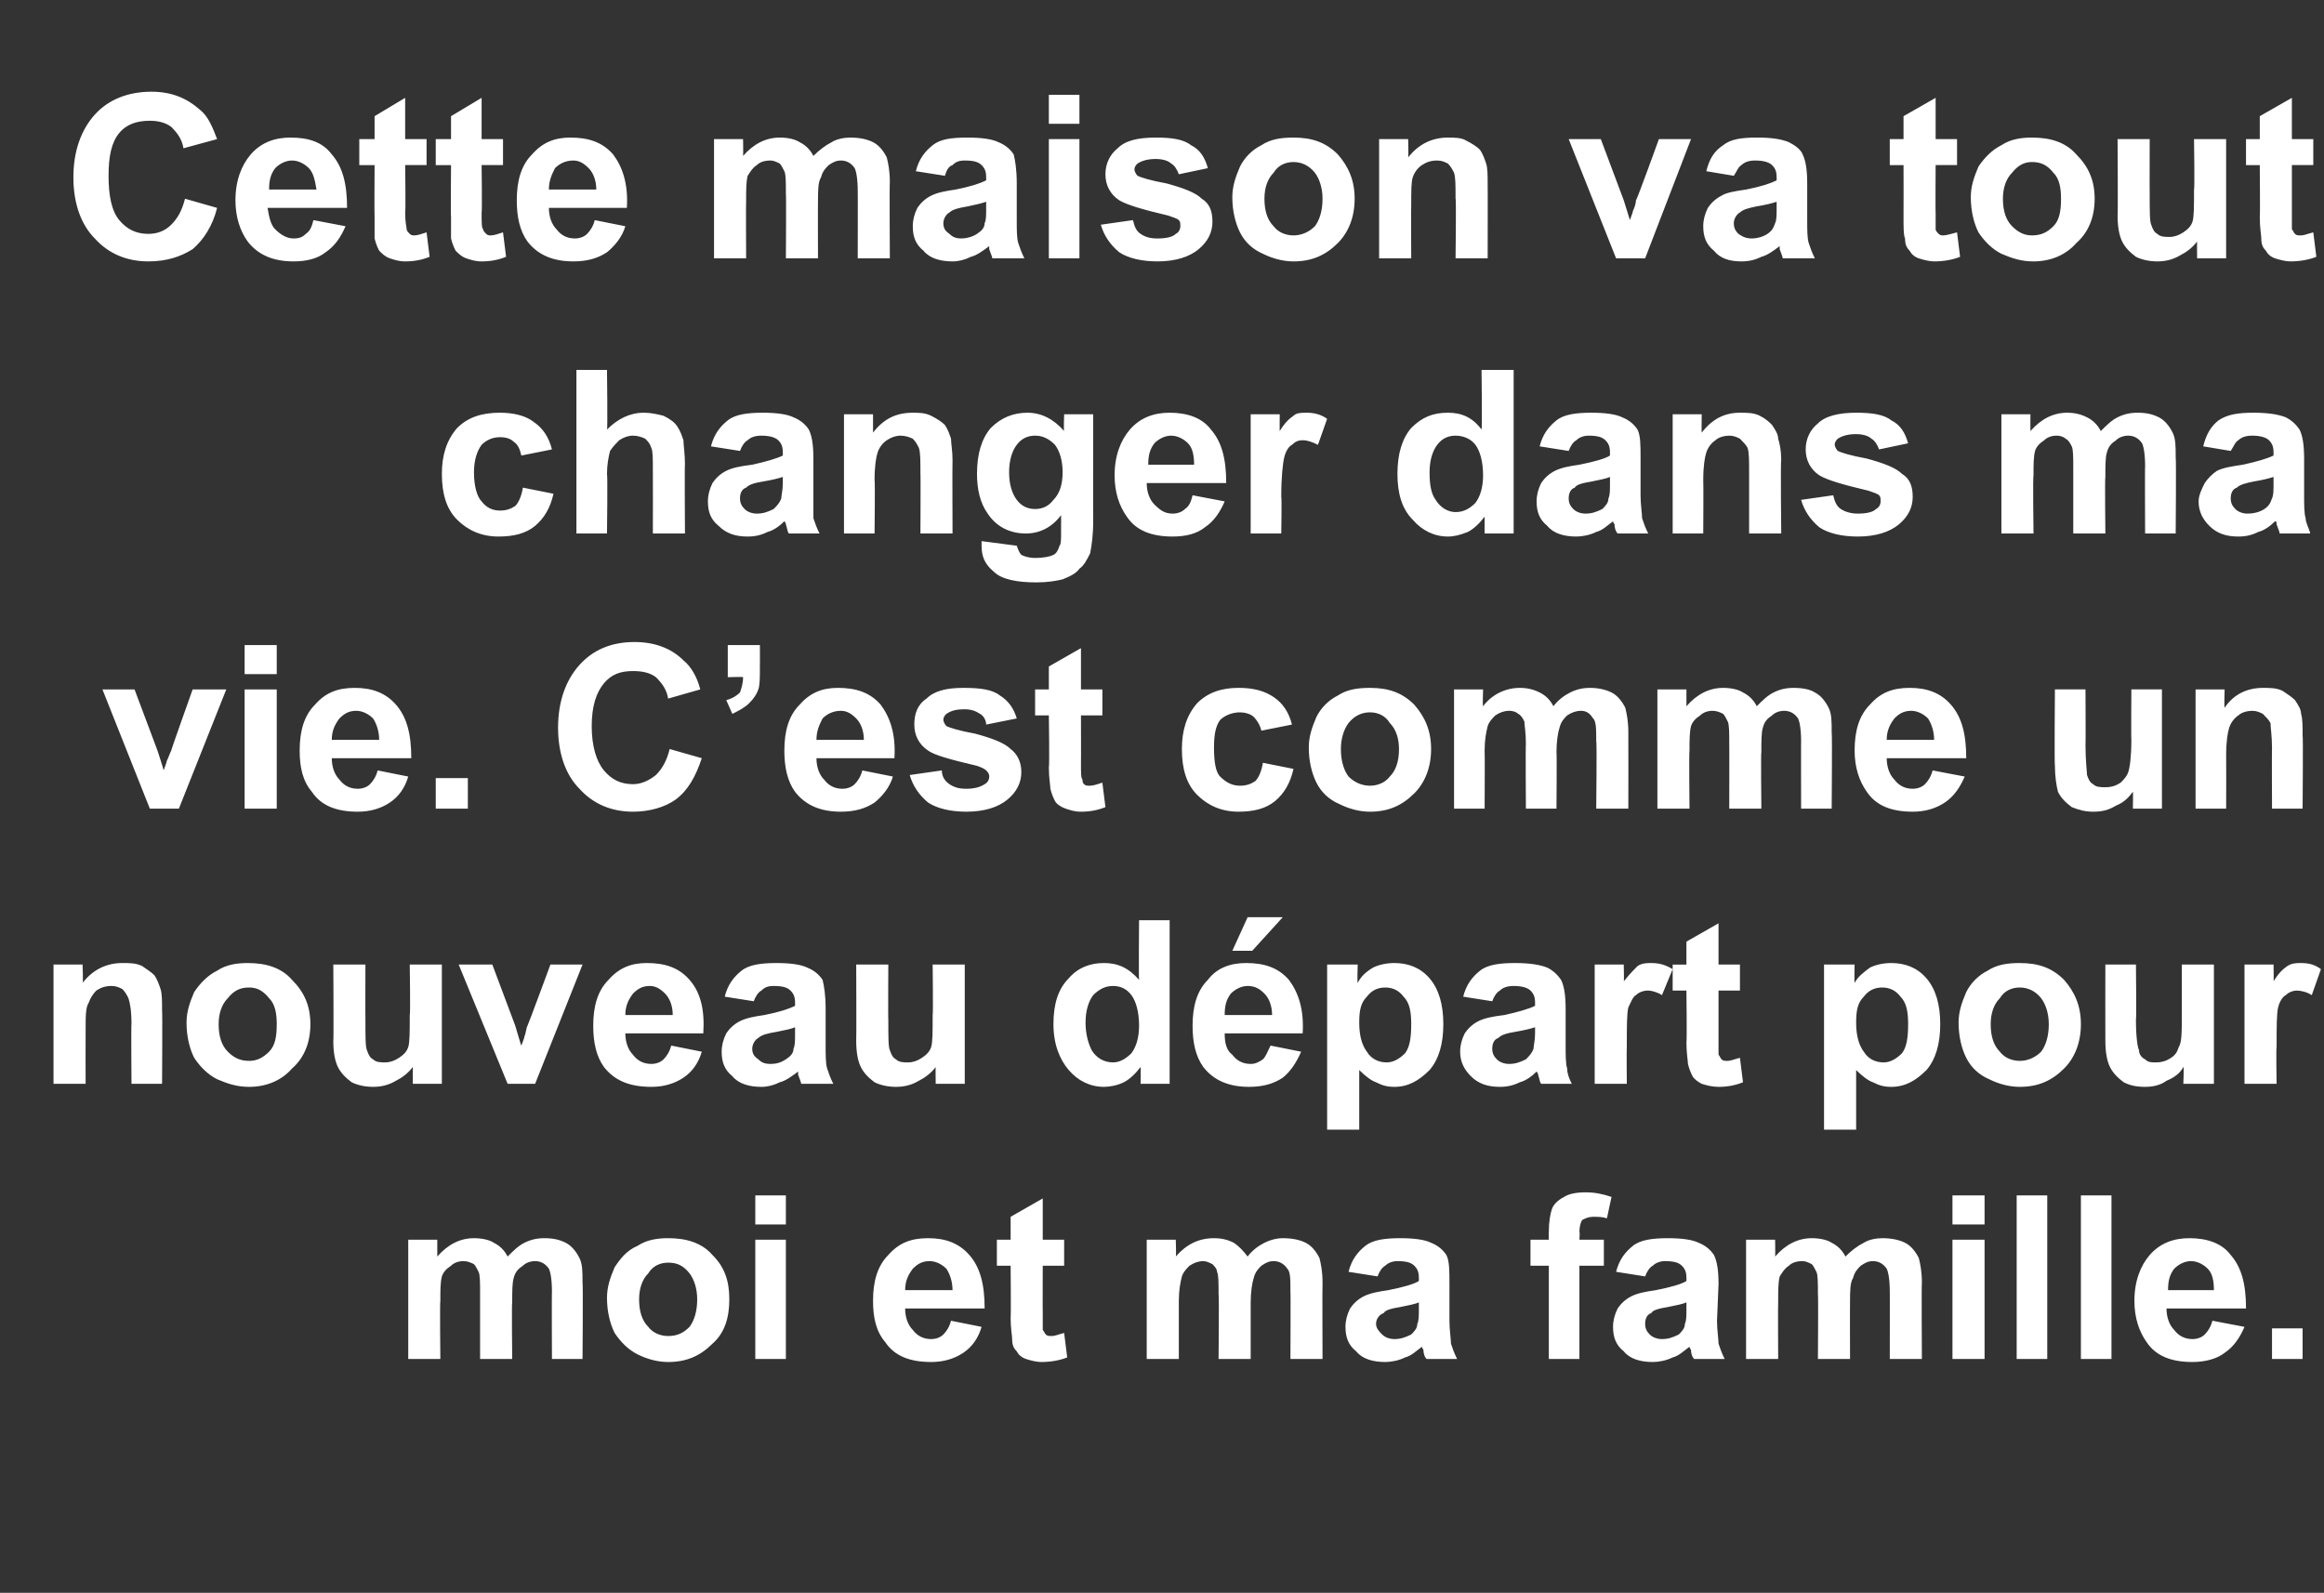
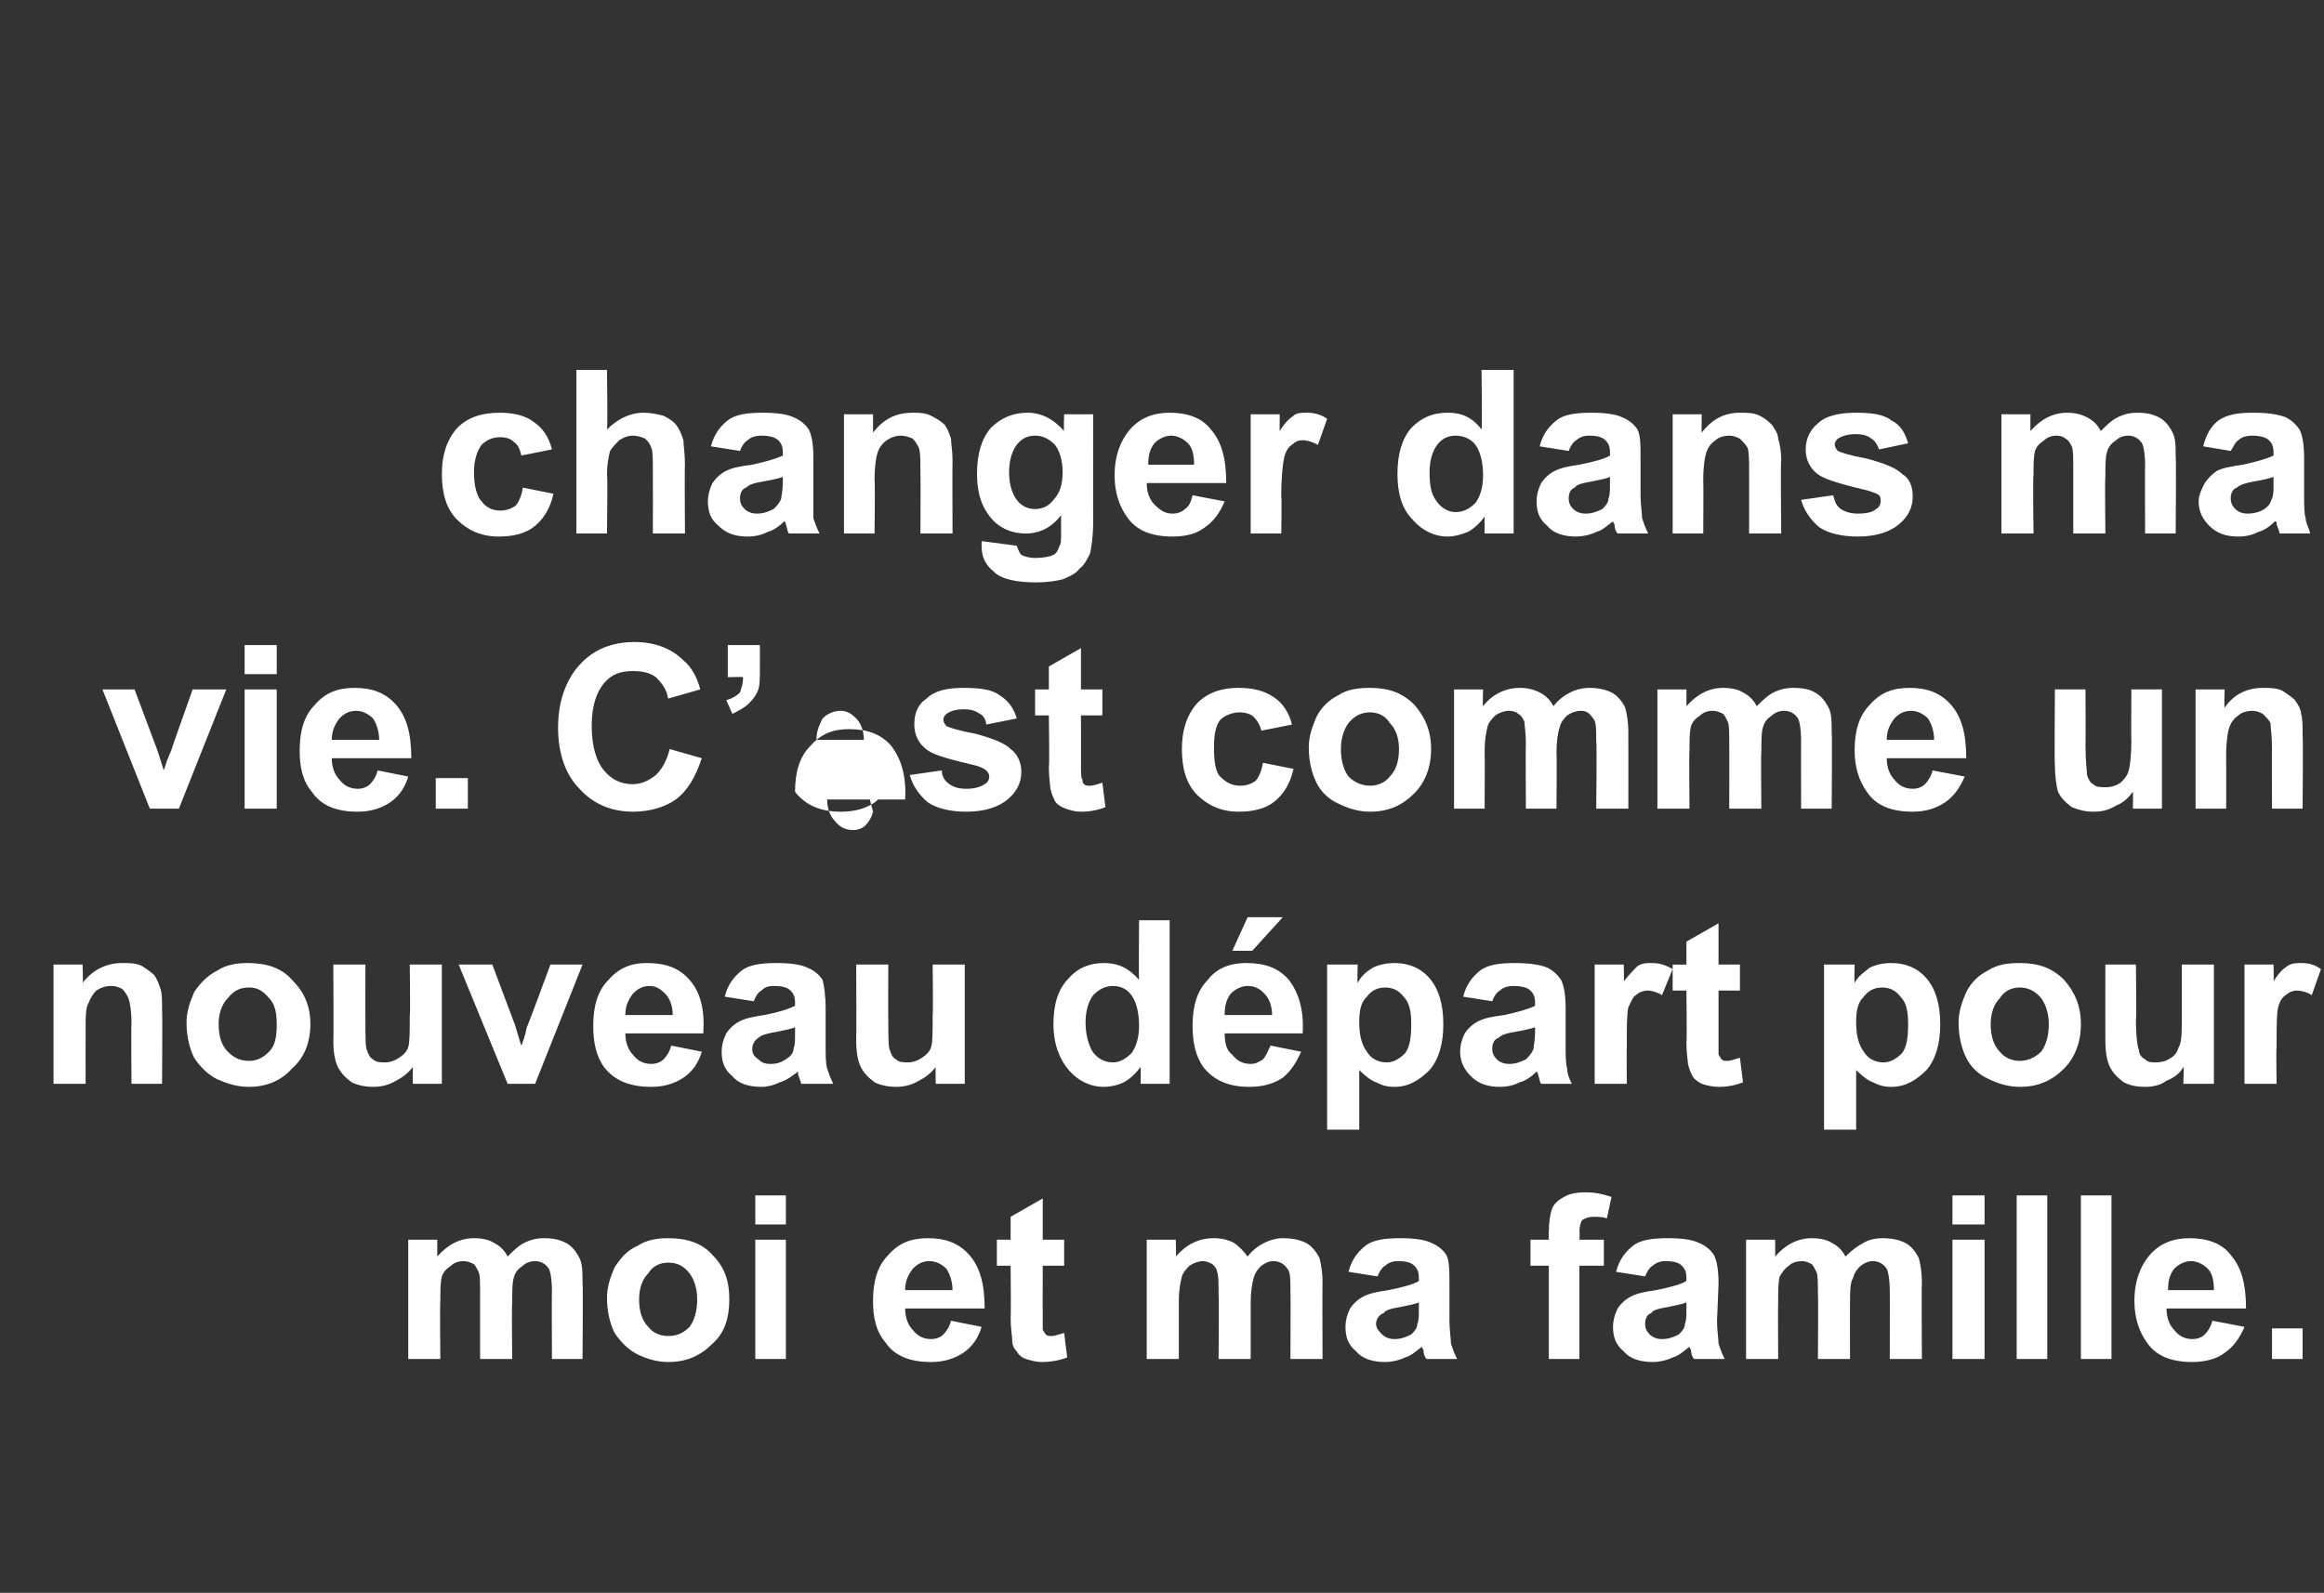
<svg xmlns="http://www.w3.org/2000/svg" version="1.1" width="152px" height="104.2px" viewBox="0 -6 152 104.2" style="top:-6px">
  <rect x="0" y="-6" width="152" height="104.2" fill="#333333" stroke="none" />
  <desc>Cette maison va tout changer dans ma vie. C’est comme un nouveau d part pour moi et ma famille.</desc>
  <defs />
  <g id="Polygon21276">
    <path d="m26.7 75.1l1.9 0c0 0 0 1.1 0 1.1c.7-.8 1.5-1.2 2.4-1.2c.5 0 1 .1 1.3.3c.4.2.7.5.9.9c.4-.4.7-.7 1.1-.9c.4-.2.8-.3 1.3-.3c.6 0 1 .1 1.4.3c.4.2.7.6.9 1c.2.4.2.9.2 1.6c.04.05 0 5 0 5l-2 0c0 0-.02-4.43 0-4.4c0-.8-.1-1.3-.2-1.5c-.2-.3-.5-.5-.9-.5c-.3 0-.6.1-.8.3c-.3.2-.5.4-.6.8c-.1.3-.1.9-.1 1.6c-.04-.01 0 3.7 0 3.7l-2.1 0c0 0 0-4.24 0-4.2c0-.8 0-1.3-.1-1.5c-.1-.2-.2-.4-.3-.5c-.2-.1-.4-.2-.7-.2c-.3 0-.6.1-.8.3c-.3.2-.5.4-.6.7c-.1.4-.1.9-.1 1.6c-.04.04 0 3.8 0 3.8l-2.1 0l0-7.8zm13 3.8c0-.7.2-1.3.5-2c.4-.6.8-1.1 1.5-1.4c.6-.4 1.3-.5 2-.5c1.2 0 2.2.3 2.9 1.1c.8.8 1.1 1.7 1.1 2.9c0 1.2-.3 2.2-1.1 2.9c-.8.8-1.7 1.2-2.9 1.2c-.7 0-1.4-.2-2-.5c-.6-.3-1.1-.8-1.5-1.4c-.3-.6-.5-1.4-.5-2.3zm2.1.1c0 .8.2 1.4.6 1.8c.3.4.8.6 1.3.6c.6 0 1-.2 1.4-.6c.3-.4.5-1 .5-1.8c0-.7-.2-1.3-.5-1.7c-.4-.5-.8-.7-1.4-.7c-.5 0-1 .2-1.3.7c-.4.4-.6 1-.6 1.7zm7.6-4.9l0-1.9l2 0l0 1.9l-2 0zm0 8.8l0-7.8l2 0l0 7.8l-2 0zm12.8-2.5c0 0 2 .4 2 .4c-.2.7-.6 1.3-1.2 1.7c-.6.4-1.3.6-2.1.6c-1.4 0-2.4-.4-3-1.3c-.6-.7-.8-1.6-.8-2.7c0-1.3.3-2.3 1-3c.7-.8 1.5-1.1 2.6-1.1c1.1 0 2 .3 2.7 1.1c.7.8 1 1.9 1 3.5c0 0-5.2 0-5.2 0c0 .6.2 1.1.5 1.4c.3.4.7.6 1.2.6c.3 0 .6-.1.8-.3c.2-.2.4-.5.5-.9zm.1-2c0-.6-.2-1.1-.4-1.4c-.3-.3-.7-.5-1.1-.5c-.5 0-.8.2-1.1.5c-.3.4-.5.8-.5 1.4c0 0 3.1 0 3.1 0zm7.3-3.3l0 1.7l-1.4 0c0 0-.01 3.12 0 3.1c0 .7 0 1 0 1.1c.1.1.1.2.2.3c.1.1.2.1.4.1c.2 0 .4-.1.8-.2c0 0 .2 1.6.2 1.6c-.5.2-1.1.3-1.7.3c-.3 0-.7-.1-1-.2c-.3-.1-.5-.3-.6-.5c-.2-.2-.3-.4-.3-.8c0-.2-.1-.7-.1-1.4c.03-.03 0-3.4 0-3.4l-.9 0l0-1.7l.9 0l0-1.5l2.1-1.2l0 2.7l1.4 0zm5.4 0l1.9 0c0 0 .04 1.1 0 1.1c.7-.8 1.5-1.2 2.5-1.2c.5 0 .9.1 1.3.3c.3.2.6.5.9.9c.3-.4.7-.7 1.1-.9c.4-.2.8-.3 1.2-.3c.6 0 1.1.1 1.5.3c.4.2.7.6.9 1c.1.4.2.9.2 1.6c-.02.05 0 5 0 5l-2.1 0c0 0 .02-4.43 0-4.4c0-.8 0-1.3-.2-1.5c-.2-.3-.5-.5-.9-.5c-.3 0-.5.1-.8.3c-.2.2-.4.4-.5.8c-.1.3-.2.9-.2 1.6c0-.01 0 3.7 0 3.7l-2.1 0c0 0 .04-4.24 0-4.2c0-.8 0-1.3-.1-1.5c0-.2-.2-.4-.3-.5c-.2-.1-.4-.2-.6-.2c-.3 0-.6.1-.9.3c-.2.2-.4.4-.5.7c-.1.4-.2.9-.2 1.6c0 .04 0 3.8 0 3.8l-2.1 0l0-7.8zm15.1 2.4c0 0-1.9-.3-1.9-.3c.2-.8.6-1.3 1.1-1.7c.5-.4 1.3-.5 2.3-.5c.9 0 1.6.1 2 .3c.5.2.8.5 1 .8c.2.4.2 1 .2 1.9c0 0 0 2.4 0 2.4c0 .6.1 1.2.1 1.5c.1.3.2.6.4 1c0 0-2 0-2 0c-.1-.1-.2-.3-.2-.6c-.1-.1-.1-.2-.1-.2c-.4.3-.7.6-1.1.7c-.4.2-.9.3-1.3.3c-.8 0-1.5-.2-1.9-.7c-.5-.4-.7-.9-.7-1.6c0-.4.1-.8.3-1.2c.2-.3.5-.6.9-.8c.4-.2.9-.3 1.6-.4c1-.2 1.7-.4 2-.6c0 0 0-.2 0-.2c0-.4-.1-.6-.3-.8c-.2-.2-.5-.3-1.1-.3c-.3 0-.6.1-.8.3c-.2.1-.4.4-.5.7zm2.7 1.7c-.2.1-.7.2-1.2.3c-.6.1-1 .2-1.1.4c-.3.1-.5.4-.5.7c0 .3.2.5.4.7c.2.2.5.3.8.3c.4 0 .7-.1 1.1-.3c.2-.2.4-.4.4-.7c.1-.2.1-.5.1-1c0 0 0-.4 0-.4zm7.3-4.1l1.2 0c0 0-.02-.54 0-.5c0-.7.1-1.2.2-1.5c.1-.3.4-.6.8-.8c.3-.2.8-.3 1.4-.3c.6 0 1.1.1 1.7.3c0 0-.3 1.4-.3 1.4c-.3-.1-.6-.1-.9-.1c-.3 0-.5.1-.7.2c-.1.1-.2.4-.2.8c.04-.01 0 .5 0 .5l1.6 0l0 1.7l-1.6 0l0 6.1l-2 0l0-6.1l-1.2 0l0-1.7zm7.5 2.4c0 0-1.9-.3-1.9-.3c.2-.8.6-1.3 1.1-1.7c.5-.4 1.3-.5 2.3-.5c.9 0 1.6.1 2 .3c.5.2.8.5 1 .8c.2.4.3 1 .3 1.9c0 0-.1 2.4-.1 2.4c0 .6.1 1.2.1 1.5c.1.3.2.6.4 1c0 0-2 0-2 0c-.1-.1-.2-.3-.2-.6c-.1-.1-.1-.2-.1-.2c-.4.3-.7.6-1.1.7c-.4.2-.9.3-1.3.3c-.8 0-1.5-.2-1.9-.7c-.5-.4-.7-.9-.7-1.6c0-.4.1-.8.3-1.2c.2-.3.5-.6.9-.8c.4-.2.9-.3 1.6-.4c1-.2 1.7-.4 2-.6c0 0 0-.2 0-.2c0-.4-.1-.6-.3-.8c-.2-.2-.5-.3-1.1-.3c-.3 0-.6.1-.8.3c-.2.1-.4.4-.5.7zm2.7 1.7c-.2.1-.7.2-1.2.3c-.6.1-1 .2-1.1.4c-.3.1-.4.4-.4.7c0 .3.1.5.3.7c.2.2.5.3.8.3c.4 0 .7-.1 1.1-.3c.2-.2.4-.4.4-.7c.1-.2.1-.5.1-1c0 0 0-.4 0-.4zm3.9-4.1l1.9 0c0 0 .02 1.1 0 1.1c.7-.8 1.5-1.2 2.4-1.2c.5 0 1 .1 1.3.3c.4.2.7.5.9.9c.4-.4.8-.7 1.2-.9c.3-.2.8-.3 1.2-.3c.6 0 1.1.1 1.5.3c.4.2.7.6.9 1c.1.4.2.9.2 1.6c-.03.05 0 5 0 5l-2.1 0c0 0 .01-4.43 0-4.4c0-.8-.1-1.3-.2-1.5c-.2-.3-.5-.5-.9-.5c-.3 0-.5.1-.8.3c-.2.2-.4.4-.5.8c-.2.3-.2.9-.2 1.6c-.01-.01 0 3.7 0 3.7l-2.1 0c0 0 .03-4.24 0-4.2c0-.8 0-1.3-.1-1.5c-.1-.2-.2-.4-.3-.5c-.2-.1-.4-.2-.6-.2c-.4 0-.7.1-.9.3c-.3.2-.4.4-.6.7c-.1.4-.1.9-.1 1.6c-.02.04 0 3.8 0 3.8l-2.1 0l0-7.8zm13.5-1l0-1.9l2.1 0l0 1.9l-2.1 0zm0 8.8l0-7.8l2.1 0l0 7.8l-2.1 0zm4.2 0l0-10.7l2 0l0 10.7l-2 0zm4.2 0l0-10.7l2 0l0 10.7l-2 0zm8.6-2.5c0 0 2.1.4 2.1.4c-.3.7-.7 1.3-1.3 1.7c-.5.4-1.3.6-2.1.6c-1.4 0-2.4-.4-3-1.3c-.5-.7-.8-1.6-.8-2.7c0-1.3.4-2.3 1-3c.7-.8 1.6-1.1 2.6-1.1c1.1 0 2.1.3 2.7 1.1c.7.8 1 1.9 1 3.5c0 0-5.2 0-5.2 0c0 .6.2 1.1.5 1.4c.3.4.7.6 1.2.6c.3 0 .6-.1.8-.3c.2-.2.4-.5.5-.9zm.1-2c0-.6-.1-1.1-.4-1.4c-.3-.3-.7-.5-1.1-.5c-.4 0-.8.2-1.1.5c-.3.4-.4.8-.4 1.4c0 0 3 0 3 0zm3.8 4.5l0-2l2 0l0 2l-2 0z" stroke="none" fill="#fff" />
  </g>
  <g id="Polygon21275">
    <path d="m10.6 64.9l-2 0c0 0-.03-3.95 0-3.9c0-.9-.1-1.4-.2-1.7c-.1-.2-.2-.4-.4-.6c-.2-.1-.4-.2-.7-.2c-.4 0-.7.1-1 .3c-.2.2-.4.5-.5.8c-.2.3-.2.9-.2 1.8c-.01 0 0 3.5 0 3.5l-2.1 0l0-7.8l1.9 0c0 0 .05 1.18 0 1.2c.7-.9 1.6-1.3 2.6-1.3c.5 0 .9 0 1.3.2c.3.2.6.4.8.6c.2.3.3.6.4.9c.1.3.1.8.1 1.4c.03-.01 0 4.8 0 4.8zm1.6-4c0-.7.2-1.3.5-2c.4-.6.9-1.1 1.5-1.4c.6-.4 1.3-.5 2-.5c1.2 0 2.2.3 2.9 1.1c.8.8 1.2 1.7 1.2 2.9c0 1.2-.4 2.2-1.2 2.9c-.7.8-1.7 1.2-2.8 1.2c-.8 0-1.4-.2-2.1-.5c-.6-.3-1.1-.8-1.5-1.4c-.3-.6-.5-1.4-.5-2.3zm2.1.1c0 .8.2 1.4.6 1.8c.4.4.8.6 1.4.6c.5 0 .9-.2 1.3-.6c.4-.4.5-1 .5-1.8c0-.7-.1-1.3-.5-1.7c-.4-.5-.8-.7-1.3-.7c-.6 0-1 .2-1.4.7c-.4.4-.6 1-.6 1.7zm12.7 3.9c0 0 0-1.14 0-1.1c-.3.4-.7.7-1.1.9c-.5.3-1 .4-1.5.4c-.5 0-1-.1-1.4-.3c-.4-.3-.7-.6-.9-1c-.2-.4-.3-1-.3-1.7c.03-.04 0-5 0-5l2.1 0c0 0-.01 3.62 0 3.6c0 1.1 0 1.8.1 2c.1.3.2.5.4.6c.2.2.5.2.8.2c.3 0 .6-.1.9-.3c.3-.2.5-.4.6-.7c.1-.3.1-1 .1-2.1c.05.02 0-3.3 0-3.3l2.1 0l0 7.8l-1.9 0zm6.2 0l-3.2-7.8l2.2 0l1.5 4c0 0 .39 1.34.4 1.3c.1-.3.2-.5.2-.6c.1-.2.1-.5.2-.7c.02.01 1.5-4 1.5-4l2.1 0l-3.1 7.8l-1.8 0zm10.7-2.5c0 0 2 .4 2 .4c-.2.7-.6 1.3-1.2 1.7c-.6.4-1.3.6-2.1.6c-1.4 0-2.4-.4-3.1-1.3c-.5-.7-.7-1.6-.7-2.7c0-1.3.3-2.3 1-3c.7-.8 1.5-1.1 2.5-1.1c1.2 0 2.1.3 2.8 1.1c.7.8 1 1.9.9 3.5c0 0-5.1 0-5.1 0c0 .6.2 1.1.5 1.4c.3.4.7.6 1.2.6c.3 0 .6-.1.8-.3c.2-.2.4-.5.5-.9zm.1-2c0-.6-.2-1.1-.5-1.4c-.3-.3-.6-.5-1-.5c-.5 0-.8.2-1.1.5c-.3.4-.5.8-.5 1.4c0 0 3.1 0 3.1 0zm5.3-.9c0 0-1.9-.3-1.9-.3c.2-.8.6-1.3 1.1-1.7c.5-.4 1.3-.5 2.3-.5c.9 0 1.6.1 2 .3c.5.2.8.5 1 .8c.1.4.2 1 .2 1.9c0 0 0 2.4 0 2.4c0 .6 0 1.2.1 1.5c.1.3.2.6.4 1c0 0-2.1 0-2.1 0c0-.1-.1-.3-.2-.6c0-.1 0-.2 0-.2c-.4.3-.8.6-1.2.7c-.4.2-.8.3-1.2.3c-.8 0-1.5-.2-1.9-.7c-.5-.4-.7-.9-.7-1.6c0-.4.1-.8.3-1.2c.2-.3.5-.6.9-.8c.4-.2.9-.3 1.6-.4c1-.2 1.6-.4 2-.6c0 0 0-.2 0-.2c0-.4-.1-.6-.3-.8c-.2-.2-.5-.3-1.1-.3c-.4 0-.6.1-.8.3c-.2.1-.4.4-.5.7zm2.7 1.7c-.2.1-.7.2-1.2.3c-.6.1-1 .2-1.2.4c-.2.1-.4.4-.4.7c0 .3.1.5.4.7c.2.2.4.3.8.3c.4 0 .7-.1 1-.3c.3-.2.5-.4.5-.7c.1-.2.1-.5.1-1c0 0 0-.4 0-.4zm9.2 3.7c0 0-.02-1.14 0-1.1c-.3.4-.7.7-1.1.9c-.5.3-1 .4-1.5.4c-.5 0-1-.1-1.4-.3c-.4-.3-.7-.6-.9-1c-.2-.4-.3-1-.3-1.7c.02-.04 0-5 0-5l2.1 0c0 0-.02 3.62 0 3.6c0 1.1 0 1.8.1 2c.1.3.2.5.4.6c.2.2.5.2.8.2c.3 0 .6-.1.9-.3c.3-.2.5-.4.6-.7c.1-.3.1-1 .1-2.1c.04.02 0-3.3 0-3.3l2.1 0l0 7.8l-1.9 0zm15.3 0l-1.9 0c0 0 .02-1.12 0-1.1c-.3.4-.7.8-1.1 1c-.4.2-.9.3-1.3.3c-.9 0-1.7-.4-2.3-1.1c-.6-.7-1-1.7-1-3c0-1.3.3-2.3 1-3c.6-.7 1.4-1 2.3-1c.9 0 1.6.3 2.3 1.1c-.03-.05 0-3.9 0-3.9l2 0l0 10.7zm-5.5-4c0 .8.2 1.4.4 1.8c.3.5.8.8 1.4.8c.4 0 .8-.2 1.2-.6c.3-.4.5-1 .5-1.8c0-.9-.2-1.6-.5-2c-.3-.4-.7-.6-1.2-.6c-.5 0-.9.2-1.3.6c-.3.4-.5 1-.5 1.8zm12.1 1.5c0 0 2 .4 2 .4c-.3.7-.7 1.3-1.2 1.7c-.6.4-1.3.6-2.2.6c-1.3 0-2.3-.4-3-1.3c-.5-.7-.7-1.6-.7-2.7c0-1.3.3-2.3 1-3c.6-.8 1.5-1.1 2.5-1.1c1.2 0 2.1.3 2.8 1.1c.6.8 1 1.9.9 3.5c0 0-5.1 0-5.1 0c0 .6.1 1.1.5 1.4c.3.4.7.6 1.2.6c.3 0 .5-.1.8-.3c.2-.2.3-.5.5-.9zm.1-2c0-.6-.2-1.1-.5-1.4c-.3-.3-.6-.5-1.1-.5c-.4 0-.8.2-1.1.5c-.3.4-.4.8-.4 1.4c0 0 3.1 0 3.1 0zm-2.6-4.2l1-2.2l2.3 0l-2 2.2l-1.3 0zm6.2.9l2 0c0 0-.04 1.18 0 1.2c.2-.4.5-.7 1-1c.4-.2.9-.3 1.4-.3c.9 0 1.7.3 2.3 1c.6.7.9 1.7.9 3c0 1.3-.3 2.3-.9 3c-.7.7-1.4 1.1-2.3 1.1c-.5 0-.8-.1-1.2-.3c-.3-.1-.7-.4-1.1-.8c0-.04 0 3.9 0 3.9l-2.1 0l0-10.8zm2.1 3.8c0 .9.2 1.5.5 1.9c.3.5.8.7 1.3.7c.4 0 .8-.2 1.2-.6c.3-.4.4-1 .4-1.9c0-.8-.1-1.4-.5-1.8c-.3-.4-.7-.6-1.2-.6c-.5 0-.9.2-1.2.6c-.4.4-.5.9-.5 1.7zm8.7-1.4c0 0-1.9-.3-1.9-.3c.2-.8.6-1.3 1.1-1.7c.5-.4 1.3-.5 2.3-.5c.9 0 1.6.1 2.1.3c.4.2.7.5.9.8c.2.4.3 1 .3 1.9c0 0 0 2.4 0 2.4c0 .6 0 1.2.1 1.5c0 .3.1.6.3 1c0 0-2 0-2 0c-.1-.1-.1-.3-.2-.6c0-.1-.1-.2-.1-.2c-.3.3-.7.6-1.1.7c-.4.2-.8.3-1.3.3c-.8 0-1.4-.2-1.9-.7c-.4-.4-.7-.9-.7-1.6c0-.4.1-.8.3-1.2c.2-.3.5-.6.9-.8c.4-.2.9-.3 1.7-.4c.9-.2 1.6-.4 2-.6c0 0 0-.2 0-.2c0-.4-.1-.6-.3-.8c-.2-.2-.6-.3-1.1-.3c-.4 0-.7.1-.9.3c-.2.1-.4.4-.5.7zm2.8 1.7c-.3.1-.7.2-1.3.3c-.6.1-.9.2-1.1.4c-.3.1-.4.4-.4.7c0 .3.1.5.3.7c.2.2.5.3.8.3c.4 0 .7-.1 1.1-.3c.2-.2.4-.4.5-.7c0-.2.1-.5.1-1c0 0 0-.4 0-.4zm6 3.7l-2.1 0l0-7.8l1.9 0c0 0 .03 1.15 0 1.1c.4-.5.7-.8.9-1c.3-.2.6-.2.9-.2c.5 0 .9.1 1.4.4c0 0-.7 1.7-.7 1.7c-.3-.2-.7-.3-.9-.3c-.3 0-.6.1-.8.3c-.2.1-.3.4-.5.8c-.1.4-.1 1.3-.1 2.6c-.02.02 0 2.4 0 2.4zm7.4-7.8l0 1.7l-1.4 0c0 0 0 3.12 0 3.1c0 .7 0 1 0 1.1c.1.1.1.2.2.3c.1.1.2.1.4.1c.2 0 .4-.1.8-.2c0 0 .2 1.6.2 1.6c-.5.2-1 .3-1.6.3c-.4 0-.8-.1-1.1-.2c-.2-.1-.5-.3-.6-.5c-.1-.2-.2-.4-.3-.8c0-.2-.1-.7-.1-1.4c.04-.03 0-3.4 0-3.4l-.9 0l0-1.7l.9 0l0-1.5l2.1-1.2l0 2.7l1.4 0zm5.5 0l2 0c0 0-.03 1.18 0 1.2c.2-.4.6-.7 1-1c.4-.2.9-.3 1.4-.3c.9 0 1.7.3 2.3 1c.6.7.9 1.7.9 3c0 1.3-.3 2.3-.9 3c-.7.7-1.4 1.1-2.3 1.1c-.5 0-.8-.1-1.2-.3c-.3-.1-.7-.4-1.1-.8c0-.04 0 3.9 0 3.9l-2.1 0l0-10.8zm2.1 3.8c0 .9.2 1.5.5 1.9c.3.5.8.7 1.3.7c.4 0 .8-.2 1.2-.6c.3-.4.4-1 .4-1.9c0-.8-.1-1.4-.5-1.8c-.3-.4-.7-.6-1.2-.6c-.5 0-.9.2-1.2.6c-.4.4-.5.9-.5 1.7zm6.7 0c0-.7.2-1.3.5-2c.3-.6.8-1.1 1.4-1.4c.6-.4 1.3-.5 2.1-.5c1.2 0 2.1.3 2.9 1.1c.7.8 1.1 1.7 1.1 2.9c0 1.2-.4 2.2-1.1 2.9c-.8.8-1.7 1.2-2.9 1.2c-.7 0-1.4-.2-2-.5c-.7-.3-1.2-.8-1.5-1.4c-.3-.6-.5-1.4-.5-2.3zm2.1.1c0 .8.2 1.4.6 1.8c.3.4.8.6 1.3.6c.5 0 1-.2 1.4-.6c.3-.4.5-1 .5-1.8c0-.7-.2-1.3-.5-1.7c-.4-.5-.9-.7-1.4-.7c-.5 0-1 .2-1.3.7c-.4.4-.6 1-.6 1.7zm12.6 3.9c0 0 .05-1.14 0-1.1c-.2.4-.6.7-1.1.9c-.4.3-.9.4-1.4.4c-.6 0-1-.1-1.4-.3c-.4-.3-.7-.6-.9-1c-.2-.4-.3-1-.3-1.7c-.01-.04 0-5 0-5l2 0c0 0 .04 3.62 0 3.6c0 1.1.1 1.8.2 2c0 .3.2.5.4.6c.2.2.4.2.7.2c.4 0 .7-.1 1-.3c.3-.2.4-.4.5-.7c.2-.3.2-1 .2-2.1c0 .02 0-3.3 0-3.3l2.1 0l0 7.8l-2 0zm6.1 0l-2.1 0l0-7.8l1.9 0c0 0 .02 1.15 0 1.1c.3-.5.6-.8.9-1c.3-.2.6-.2.9-.2c.5 0 .9.1 1.3.4c0 0-.6 1.7-.6 1.7c-.3-.2-.7-.3-1-.3c-.2 0-.5.1-.7.3c-.2.1-.4.4-.5.8c-.1.4-.1 1.3-.1 2.6c-.04.02 0 2.4 0 2.4z" stroke="none" fill="#fff" />
  </g>
  <g id="Polygon21274">
-     <path d="m9.8 46.9l-3.1-7.8l2.1 0l1.5 4c0 0 .44 1.34.4 1.3c.1-.3.2-.5.2-.6c.1-.2.2-.5.3-.7c-.03.01 1.4-4 1.4-4l2.2 0l-3.1 7.8l-1.9 0zm6.2-8.8l0-1.9l2.1 0l0 1.9l-2.1 0zm0 8.8l0-7.8l2.1 0l0 7.8l-2.1 0zm8.7-2.5c0 0 2 .4 2 .4c-.2.7-.6 1.3-1.2 1.7c-.6.4-1.3.6-2.1.6c-1.4 0-2.4-.4-3-1.3c-.6-.7-.8-1.6-.8-2.7c0-1.3.3-2.3 1-3c.7-.8 1.5-1.1 2.6-1.1c1.1 0 2 .3 2.7 1.1c.7.8 1 1.9 1 3.5c0 0-5.2 0-5.2 0c0 .6.2 1.1.5 1.4c.3.4.7.6 1.2.6c.3 0 .6-.1.8-.3c.2-.2.4-.5.5-.9zm.1-2c0-.6-.2-1.1-.4-1.4c-.3-.3-.7-.5-1.1-.5c-.5 0-.8.2-1.1.5c-.3.4-.5.8-.5 1.4c0 0 3.1 0 3.1 0zm3.7 4.5l0-2l2.1 0l0 2l-2.1 0zm15.3-3.9c0 0 2.1.6 2.1.6c-.4 1.2-.9 2.1-1.7 2.7c-.7.5-1.7.8-2.8.8c-1.4 0-2.6-.5-3.5-1.5c-.9-.9-1.4-2.3-1.4-4c0-1.7.5-3.1 1.4-4.1c.9-1 2.1-1.5 3.6-1.5c1.3 0 2.4.4 3.2 1.2c.5.4.9 1.1 1.1 1.9c0 0-2.1.6-2.1.6c-.1-.6-.4-1-.8-1.4c-.4-.3-.9-.4-1.5-.4c-.8 0-1.4.2-1.9.8c-.5.6-.8 1.5-.8 2.8c0 1.3.3 2.3.8 2.9c.5.6 1.1.9 1.9.9c.5 0 1-.2 1.5-.6c.4-.4.7-.9.9-1.7zm3.8-6.8l2.1 0c0 0 .01 1.48 0 1.5c0 .6 0 1.1-.1 1.4c-.1.3-.3.6-.6.9c-.3.3-.7.5-1.1.7c0 0-.4-.9-.4-.9c.4-.1.7-.3.9-.5c.1-.3.2-.6.2-1c.05-.03-1 0-1 0l0-2.1zm8.8 8.2c0 0 2 .4 2 .4c-.2.7-.7 1.3-1.2 1.7c-.6.4-1.3.6-2.2.6c-1.3 0-2.3-.4-3-1.3c-.5-.7-.7-1.6-.7-2.7c0-1.3.3-2.3 1-3c.7-.8 1.5-1.1 2.5-1.1c1.2 0 2.1.3 2.8 1.1c.6.8 1 1.9.9 3.5c0 0-5.1 0-5.1 0c0 .6.2 1.1.5 1.4c.3.4.7.6 1.2.6c.3 0 .6-.1.8-.3c.2-.2.4-.5.5-.9zm.1-2c0-.6-.2-1.1-.5-1.4c-.3-.3-.6-.5-1-.5c-.5 0-.9.2-1.2.5c-.2.4-.4.8-.4 1.4c0 0 3.1 0 3.1 0zm3 2.3c0 0 2.1-.3 2.1-.3c0 .4.2.7.5.9c.3.2.6.3 1.1.3c.5 0 .9-.1 1.2-.3c.2-.1.3-.3.3-.5c0-.2-.1-.3-.2-.4c-.1-.1-.3-.2-.6-.3c-1.7-.4-2.8-.7-3.2-1c-.6-.4-.9-1-.9-1.7c0-.7.2-1.3.8-1.7c.5-.5 1.3-.7 2.4-.7c1.1 0 1.9.1 2.4.5c.5.3.9.8 1.1 1.5c0 0-2 .4-2 .4c0-.3-.2-.6-.4-.7c-.3-.2-.6-.3-1-.3c-.6 0-.9.1-1.2.3c-.1.1-.2.2-.2.4c0 .1.1.3.2.4c.2.1.8.3 1.9.5c1.1.3 1.9.6 2.3 1c.4.3.7.8.7 1.5c0 .7-.3 1.3-.9 1.8c-.6.5-1.5.8-2.7.8c-1 0-1.9-.2-2.5-.6c-.6-.5-1-1.1-1.2-1.8zm12.6-5.6l0 1.7l-1.4 0c0 0 .01 3.12 0 3.1c0 .7 0 1 .1 1.1c0 .1 0 .2.1.3c.1.1.2.1.4.1c.2 0 .5-.1.8-.2c0 0 .2 1.6.2 1.6c-.5.2-1 .3-1.6.3c-.4 0-.7-.1-1-.2c-.3-.1-.6-.3-.7-.5c-.1-.2-.2-.4-.3-.8c0-.2-.1-.7-.1-1.4c.05-.03 0-3.4 0-3.4l-.9 0l0-1.7l.9 0l0-1.5l2.1-1.2l0 2.7l1.4 0zm12.4 2.3c0 0-2 .4-2 .4c-.1-.4-.3-.7-.5-.9c-.2-.2-.6-.3-.9-.3c-.5 0-1 .2-1.3.5c-.3.4-.4 1-.4 1.8c0 .9.1 1.6.4 1.9c.4.4.8.6 1.3.6c.4 0 .7-.1 1-.3c.2-.2.4-.6.5-1.2c0 0 2 .4 2 .4c-.2.9-.6 1.6-1.2 2.1c-.6.5-1.4.7-2.4.7c-1.1 0-2-.4-2.7-1.1c-.7-.7-1-1.7-1-3c0-1.2.3-2.2 1-3c.7-.7 1.6-1 2.7-1c1 0 1.7.2 2.3.6c.6.4 1 1 1.2 1.8zm1.1 1.5c0-.7.2-1.3.5-2c.3-.6.8-1.1 1.4-1.4c.6-.4 1.3-.5 2.1-.5c1.2 0 2.1.3 2.9 1.1c.7.8 1.1 1.7 1.1 2.9c0 1.2-.4 2.2-1.1 2.9c-.8.8-1.7 1.2-2.9 1.2c-.7 0-1.4-.2-2-.5c-.7-.3-1.2-.8-1.5-1.4c-.3-.6-.5-1.4-.5-2.3zm2.1.1c0 .8.2 1.4.5 1.8c.4.4.9.6 1.4.6c.5 0 1-.2 1.3-.6c.4-.4.6-1 .6-1.8c0-.7-.2-1.3-.6-1.7c-.3-.5-.8-.7-1.3-.7c-.5 0-1 .2-1.4.7c-.3.4-.5 1-.5 1.7zm7.4-3.9l1.9 0c0 0-.04 1.1 0 1.1c.6-.8 1.5-1.2 2.4-1.2c.5 0 .9.1 1.3.3c.4.2.7.5.9.9c.3-.4.7-.7 1.1-.9c.4-.2.8-.3 1.3-.3c.5 0 1 .1 1.4.3c.4.2.7.6.9 1c.1.4.2.9.2 1.6c.01.05 0 5 0 5l-2.1 0c0 0 .05-4.43 0-4.4c0-.8 0-1.3-.2-1.5c-.2-.3-.4-.5-.8-.5c-.3 0-.6.1-.9.3c-.2.2-.4.4-.5.8c-.1.3-.2.9-.2 1.6c.03-.01 0 3.7 0 3.7l-2 0c0 0-.03-4.24 0-4.2c0-.8-.1-1.3-.1-1.5c-.1-.2-.2-.4-.4-.5c-.1-.1-.3-.2-.6-.2c-.3 0-.6.1-.9.3c-.2.2-.4.4-.5.7c-.1.4-.2.9-.2 1.6c.02.04 0 3.8 0 3.8l-2 0l0-7.8zm13.3 0l1.9 0c0 0 0 1.1 0 1.1c.7-.8 1.5-1.2 2.4-1.2c.5 0 1 .1 1.3.3c.4.2.7.5.9.9c.4-.4.7-.7 1.1-.9c.4-.2.8-.3 1.3-.3c.6 0 1.1.1 1.4.3c.4.2.7.6.9 1c.2.4.2.9.2 1.6c.04.05 0 5 0 5l-2 0c0 0-.01-4.43 0-4.4c0-.8-.1-1.3-.2-1.5c-.2-.3-.5-.5-.9-.5c-.3 0-.6.1-.8.3c-.3.2-.5.4-.6.8c-.1.3-.1.9-.1 1.6c-.04-.01 0 3.7 0 3.7l-2.1 0c0 0 .01-4.24 0-4.2c0-.8 0-1.3-.1-1.5c-.1-.2-.2-.4-.3-.5c-.2-.1-.4-.2-.7-.2c-.3 0-.6.1-.8.3c-.3.2-.5.4-.6.7c-.1.4-.1.9-.1 1.6c-.04.04 0 3.8 0 3.8l-2.1 0l0-7.8zm18 5.3c0 0 2.1.4 2.1.4c-.3.7-.7 1.3-1.3 1.7c-.6.4-1.3.6-2.1.6c-1.4 0-2.4-.4-3-1.3c-.5-.7-.8-1.6-.8-2.7c0-1.3.3-2.3 1-3c.7-.8 1.5-1.1 2.6-1.1c1.1 0 2 .3 2.7 1.1c.7.8 1 1.9 1 3.5c0 0-5.2 0-5.2 0c0 .6.2 1.1.5 1.4c.3.4.7.6 1.2.6c.3 0 .6-.1.8-.3c.2-.2.4-.5.5-.9zm.1-2c0-.6-.2-1.1-.4-1.4c-.3-.3-.7-.5-1.1-.5c-.5 0-.8.2-1.1.5c-.3.4-.5.8-.5 1.4c0 0 3.1 0 3.1 0zm13 4.5c0 0 .02-1.14 0-1.1c-.3.4-.6.7-1.1.9c-.5.3-.9.4-1.5.4c-.5 0-.9-.1-1.4-.3c-.4-.3-.7-.6-.9-1c-.1-.4-.2-1-.2-1.7c-.04-.04 0-5 0-5l2 0c0 0 .02 3.62 0 3.6c0 1.1.1 1.8.1 2c.1.3.2.5.4.6c.2.2.5.2.8.2c.4 0 .7-.1 1-.3c.2-.2.4-.4.5-.7c.1-.3.2-1 .2-2.1c-.02.02 0-3.3 0-3.3l2 0l0 7.8l-1.9 0zm11.1 0l-2 0c0 0-.02-3.95 0-3.9c0-.9-.1-1.4-.1-1.7c-.1-.2-.3-.4-.5-.6c-.2-.1-.4-.2-.7-.2c-.3 0-.7.1-.9.3c-.3.2-.5.5-.6.8c-.1.3-.2.9-.2 1.8c.01 0 0 3.5 0 3.5l-2 0l0-7.8l1.9 0c0 0-.04 1.18 0 1.2c.6-.9 1.5-1.3 2.5-1.3c.5 0 .9 0 1.3.2c.3.2.6.4.8.6c.2.3.4.6.4.9c.1.3.1.8.1 1.4c.04-.01 0 4.8 0 4.8z" stroke="none" fill="#fff" />
+     <path d="m9.8 46.9l-3.1-7.8l2.1 0l1.5 4c0 0 .44 1.34.4 1.3c.1-.3.2-.5.2-.6c.1-.2.2-.5.3-.7c-.03.01 1.4-4 1.4-4l2.2 0l-3.1 7.8l-1.9 0zm6.2-8.8l0-1.9l2.1 0l0 1.9l-2.1 0zm0 8.8l0-7.8l2.1 0l0 7.8l-2.1 0zm8.7-2.5c0 0 2 .4 2 .4c-.2.7-.6 1.3-1.2 1.7c-.6.4-1.3.6-2.1.6c-1.4 0-2.4-.4-3-1.3c-.6-.7-.8-1.6-.8-2.7c0-1.3.3-2.3 1-3c.7-.8 1.5-1.1 2.6-1.1c1.1 0 2 .3 2.7 1.1c.7.8 1 1.9 1 3.5c0 0-5.2 0-5.2 0c0 .6.2 1.1.5 1.4c.3.4.7.6 1.2.6c.3 0 .6-.1.8-.3c.2-.2.4-.5.5-.9zm.1-2c0-.6-.2-1.1-.4-1.4c-.3-.3-.7-.5-1.1-.5c-.5 0-.8.2-1.1.5c-.3.4-.5.8-.5 1.4c0 0 3.1 0 3.1 0zm3.7 4.5l0-2l2.1 0l0 2l-2.1 0zm15.3-3.9c0 0 2.1.6 2.1.6c-.4 1.2-.9 2.1-1.7 2.7c-.7.5-1.7.8-2.8.8c-1.4 0-2.6-.5-3.5-1.5c-.9-.9-1.4-2.3-1.4-4c0-1.7.5-3.1 1.4-4.1c.9-1 2.1-1.5 3.6-1.5c1.3 0 2.4.4 3.2 1.2c.5.4.9 1.1 1.1 1.9c0 0-2.1.6-2.1.6c-.1-.6-.4-1-.8-1.4c-.4-.3-.9-.4-1.5-.4c-.8 0-1.4.2-1.9.8c-.5.6-.8 1.5-.8 2.8c0 1.3.3 2.3.8 2.9c.5.6 1.1.9 1.9.9c.5 0 1-.2 1.5-.6c.4-.4.7-.9.9-1.7zm3.8-6.8l2.1 0c0 0 .01 1.48 0 1.5c0 .6 0 1.1-.1 1.4c-.1.3-.3.6-.6.9c-.3.3-.7.5-1.1.7c0 0-.4-.9-.4-.9c.4-.1.7-.3.9-.5c.1-.3.2-.6.2-1c.05-.03-1 0-1 0l0-2.1zm8.8 8.2c0 0 2 .4 2 .4c-.2.7-.7 1.3-1.2 1.7c-.6.4-1.3.6-2.2.6c-1.3 0-2.3-.4-3-1.3c0-1.3.3-2.3 1-3c.7-.8 1.5-1.1 2.5-1.1c1.2 0 2.1.3 2.8 1.1c.6.8 1 1.9.9 3.5c0 0-5.1 0-5.1 0c0 .6.2 1.1.5 1.4c.3.4.7.6 1.2.6c.3 0 .6-.1.8-.3c.2-.2.4-.5.5-.9zm.1-2c0-.6-.2-1.1-.5-1.4c-.3-.3-.6-.5-1-.5c-.5 0-.9.2-1.2.5c-.2.4-.4.8-.4 1.4c0 0 3.1 0 3.1 0zm3 2.3c0 0 2.1-.3 2.1-.3c0 .4.2.7.5.9c.3.2.6.3 1.1.3c.5 0 .9-.1 1.2-.3c.2-.1.3-.3.3-.5c0-.2-.1-.3-.2-.4c-.1-.1-.3-.2-.6-.3c-1.7-.4-2.8-.7-3.2-1c-.6-.4-.9-1-.9-1.7c0-.7.2-1.3.8-1.7c.5-.5 1.3-.7 2.4-.7c1.1 0 1.9.1 2.4.5c.5.3.9.8 1.1 1.5c0 0-2 .4-2 .4c0-.3-.2-.6-.4-.7c-.3-.2-.6-.3-1-.3c-.6 0-.9.1-1.2.3c-.1.1-.2.2-.2.4c0 .1.1.3.2.4c.2.1.8.3 1.9.5c1.1.3 1.9.6 2.3 1c.4.3.7.8.7 1.5c0 .7-.3 1.3-.9 1.8c-.6.5-1.5.8-2.7.8c-1 0-1.9-.2-2.5-.6c-.6-.5-1-1.1-1.2-1.8zm12.6-5.6l0 1.7l-1.4 0c0 0 .01 3.12 0 3.1c0 .7 0 1 .1 1.1c0 .1 0 .2.1.3c.1.1.2.1.4.1c.2 0 .5-.1.8-.2c0 0 .2 1.6.2 1.6c-.5.2-1 .3-1.6.3c-.4 0-.7-.1-1-.2c-.3-.1-.6-.3-.7-.5c-.1-.2-.2-.4-.3-.8c0-.2-.1-.7-.1-1.4c.05-.03 0-3.4 0-3.4l-.9 0l0-1.7l.9 0l0-1.5l2.1-1.2l0 2.7l1.4 0zm12.4 2.3c0 0-2 .4-2 .4c-.1-.4-.3-.7-.5-.9c-.2-.2-.6-.3-.9-.3c-.5 0-1 .2-1.3.5c-.3.4-.4 1-.4 1.8c0 .9.1 1.6.4 1.9c.4.4.8.6 1.3.6c.4 0 .7-.1 1-.3c.2-.2.4-.6.5-1.2c0 0 2 .4 2 .4c-.2.9-.6 1.6-1.2 2.1c-.6.5-1.4.7-2.4.7c-1.1 0-2-.4-2.7-1.1c-.7-.7-1-1.7-1-3c0-1.2.3-2.2 1-3c.7-.7 1.6-1 2.7-1c1 0 1.7.2 2.3.6c.6.4 1 1 1.2 1.8zm1.1 1.5c0-.7.2-1.3.5-2c.3-.6.8-1.1 1.4-1.4c.6-.4 1.3-.5 2.1-.5c1.2 0 2.1.3 2.9 1.1c.7.8 1.1 1.7 1.1 2.9c0 1.2-.4 2.2-1.1 2.9c-.8.8-1.7 1.2-2.9 1.2c-.7 0-1.4-.2-2-.5c-.7-.3-1.2-.8-1.5-1.4c-.3-.6-.5-1.4-.5-2.3zm2.1.1c0 .8.2 1.4.5 1.8c.4.4.9.6 1.4.6c.5 0 1-.2 1.3-.6c.4-.4.6-1 .6-1.8c0-.7-.2-1.3-.6-1.7c-.3-.5-.8-.7-1.3-.7c-.5 0-1 .2-1.4.7c-.3.4-.5 1-.5 1.7zm7.4-3.9l1.9 0c0 0-.04 1.1 0 1.1c.6-.8 1.5-1.2 2.4-1.2c.5 0 .9.1 1.3.3c.4.2.7.5.9.9c.3-.4.7-.7 1.1-.9c.4-.2.8-.3 1.3-.3c.5 0 1 .1 1.4.3c.4.2.7.6.9 1c.1.4.2.9.2 1.6c.01.05 0 5 0 5l-2.1 0c0 0 .05-4.43 0-4.4c0-.8 0-1.3-.2-1.5c-.2-.3-.4-.5-.8-.5c-.3 0-.6.1-.9.3c-.2.2-.4.4-.5.8c-.1.3-.2.9-.2 1.6c.03-.01 0 3.7 0 3.7l-2 0c0 0-.03-4.24 0-4.2c0-.8-.1-1.3-.1-1.5c-.1-.2-.2-.4-.4-.5c-.1-.1-.3-.2-.6-.2c-.3 0-.6.1-.9.3c-.2.2-.4.4-.5.7c-.1.4-.2.9-.2 1.6c.02.04 0 3.8 0 3.8l-2 0l0-7.8zm13.3 0l1.9 0c0 0 0 1.1 0 1.1c.7-.8 1.5-1.2 2.4-1.2c.5 0 1 .1 1.3.3c.4.2.7.5.9.9c.4-.4.7-.7 1.1-.9c.4-.2.8-.3 1.3-.3c.6 0 1.1.1 1.4.3c.4.2.7.6.9 1c.2.4.2.9.2 1.6c.04.05 0 5 0 5l-2 0c0 0-.01-4.43 0-4.4c0-.8-.1-1.3-.2-1.5c-.2-.3-.5-.5-.9-.5c-.3 0-.6.1-.8.3c-.3.2-.5.4-.6.8c-.1.3-.1.9-.1 1.6c-.04-.01 0 3.7 0 3.7l-2.1 0c0 0 .01-4.24 0-4.2c0-.8 0-1.3-.1-1.5c-.1-.2-.2-.4-.3-.5c-.2-.1-.4-.2-.7-.2c-.3 0-.6.1-.8.3c-.3.2-.5.4-.6.7c-.1.4-.1.9-.1 1.6c-.04.04 0 3.8 0 3.8l-2.1 0l0-7.8zm18 5.3c0 0 2.1.4 2.1.4c-.3.7-.7 1.3-1.3 1.7c-.6.4-1.3.6-2.1.6c-1.4 0-2.4-.4-3-1.3c-.5-.7-.8-1.6-.8-2.7c0-1.3.3-2.3 1-3c.7-.8 1.5-1.1 2.6-1.1c1.1 0 2 .3 2.7 1.1c.7.8 1 1.9 1 3.5c0 0-5.2 0-5.2 0c0 .6.2 1.1.5 1.4c.3.4.7.6 1.2.6c.3 0 .6-.1.8-.3c.2-.2.4-.5.5-.9zm.1-2c0-.6-.2-1.1-.4-1.4c-.3-.3-.7-.5-1.1-.5c-.5 0-.8.2-1.1.5c-.3.4-.5.8-.5 1.4c0 0 3.1 0 3.1 0zm13 4.5c0 0 .02-1.14 0-1.1c-.3.4-.6.7-1.1.9c-.5.3-.9.4-1.5.4c-.5 0-.9-.1-1.4-.3c-.4-.3-.7-.6-.9-1c-.1-.4-.2-1-.2-1.7c-.04-.04 0-5 0-5l2 0c0 0 .02 3.62 0 3.6c0 1.1.1 1.8.1 2c.1.3.2.5.4.6c.2.2.5.2.8.2c.4 0 .7-.1 1-.3c.2-.2.4-.4.5-.7c.1-.3.2-1 .2-2.1c-.02.02 0-3.3 0-3.3l2 0l0 7.8l-1.9 0zm11.1 0l-2 0c0 0-.02-3.95 0-3.9c0-.9-.1-1.4-.1-1.7c-.1-.2-.3-.4-.5-.6c-.2-.1-.4-.2-.7-.2c-.3 0-.7.1-.9.3c-.3.2-.5.5-.6.8c-.1.3-.2.9-.2 1.8c.01 0 0 3.5 0 3.5l-2 0l0-7.8l1.9 0c0 0-.04 1.18 0 1.2c.6-.9 1.5-1.3 2.5-1.3c.5 0 .9 0 1.3.2c.3.2.6.4.8.6c.2.3.4.6.4.9c.1.3.1.8.1 1.4c.04-.01 0 4.8 0 4.8z" stroke="none" fill="#fff" />
  </g>
  <g id="Polygon21273">
    <path d="m36.1 23.4c0 0-2 .4-2 .4c-.1-.4-.2-.7-.5-.9c-.2-.2-.5-.3-.9-.3c-.5 0-.9.2-1.2.5c-.3.4-.5 1-.5 1.8c0 .9.2 1.6.5 1.9c.3.4.7.6 1.2.6c.4 0 .7-.1 1-.3c.2-.2.4-.6.5-1.2c0 0 2 .4 2 .4c-.2.9-.6 1.6-1.2 2.1c-.6.5-1.4.7-2.4.7c-1.1 0-2-.4-2.7-1.1c-.7-.7-1-1.7-1-3c0-1.2.3-2.2 1-3c.7-.7 1.6-1 2.8-1c.9 0 1.7.2 2.2.6c.6.4 1 1 1.2 1.8zm3.6-5.2c0 0 .05 3.93 0 3.9c.7-.7 1.5-1.1 2.4-1.1c.5 0 .9.1 1.3.2c.4.2.7.4.9.7c.2.3.3.6.4.9c0 .3.1.9.1 1.6c-.03-.04 0 4.5 0 4.5l-2.1 0c0 0 .01-4.09 0-4.1c0-.8 0-1.3-.1-1.5c-.1-.3-.2-.4-.4-.6c-.2-.1-.5-.2-.8-.2c-.3 0-.6.1-.9.3c-.2.2-.4.4-.6.7c-.1.4-.2.9-.2 1.5c.05.02 0 3.9 0 3.9l-2 0l0-10.7l2 0zm8.7 5.3c0 0-1.9-.3-1.9-.3c.2-.8.6-1.3 1.1-1.7c.5-.4 1.3-.5 2.3-.5c.9 0 1.6.1 2 .3c.5.2.8.5 1 .8c.2.4.3 1 .3 1.9c0 0 0 2.4 0 2.4c0 .6 0 1.2 0 1.5c.1.3.2.6.4 1c0 0-2 0-2 0c-.1-.1-.1-.3-.2-.6c0-.1-.1-.2-.1-.2c-.3.3-.7.6-1.1.7c-.4.2-.8.3-1.3.3c-.8 0-1.4-.2-1.9-.7c-.5-.4-.7-.9-.7-1.6c0-.4.1-.8.3-1.2c.2-.3.5-.6.9-.8c.4-.2.9-.3 1.7-.4c.9-.2 1.6-.4 2-.6c0 0 0-.2 0-.2c0-.4-.1-.6-.3-.8c-.2-.2-.6-.3-1.1-.3c-.4 0-.7.1-.9.3c-.2.1-.4.4-.5.7zm2.8 1.7c-.3.1-.7.2-1.3.3c-.6.1-.9.2-1.1.4c-.3.1-.4.4-.4.7c0 .3.1.5.3.7c.2.2.5.3.8.3c.4 0 .7-.1 1.1-.3c.2-.2.4-.4.5-.7c0-.2.1-.5.1-1c0 0 0-.4 0-.4zm11.1 3.7l-2.1 0c0 0 .02-3.95 0-3.9c0-.9 0-1.4-.1-1.7c-.1-.2-.2-.4-.4-.6c-.2-.1-.5-.2-.8-.2c-.3 0-.6.1-.9.3c-.3.2-.5.5-.6.8c-.1.3-.2.9-.2 1.8c.04 0 0 3.5 0 3.5l-2 0l0-7.8l1.9 0c0 0 0 1.18 0 1.2c.7-.9 1.5-1.3 2.6-1.3c.4 0 .8 0 1.2.2c.4.2.7.4.9.6c.2.3.3.6.4.9c0 .3.1.8.1 1.4c-.02-.01 0 4.8 0 4.8zm1.9.8c0-.1 0-.2 0-.3c0 0 2.3.3 2.3.3c.1.3.2.5.3.6c.2.1.5.2.9.2c.6 0 1-.1 1.2-.2c.2-.1.3-.3.4-.6c.1-.1.1-.4.1-.9c0 0 0-1.1 0-1.1c-.6.8-1.4 1.2-2.3 1.2c-1 0-1.9-.4-2.5-1.3c-.5-.7-.7-1.6-.7-2.6c0-1.3.3-2.3.9-3c.7-.7 1.5-1 2.4-1c.9 0 1.7.4 2.4 1.2c-.04.03 0-1.1 0-1.1l1.9 0c0 0-.01 7.02 0 7c0 .9-.1 1.6-.2 2.1c-.2.4-.4.8-.7 1c-.2.3-.6.5-1.1.7c-.4.1-1 .2-1.7.2c-1.3 0-2.3-.2-2.8-.7c-.6-.5-.8-1-.8-1.7c0 0 0 0 0 0zm1.8-4.8c0 .8.2 1.4.5 1.8c.3.4.7.6 1.2.6c.5 0 .9-.2 1.2-.6c.4-.4.6-1 .6-1.8c0-.8-.2-1.4-.5-1.8c-.4-.4-.8-.6-1.3-.6c-.5 0-.9.2-1.2.6c-.3.4-.5 1-.5 1.8zm12 1.5c0 0 2.1.4 2.1.4c-.3.7-.7 1.3-1.3 1.7c-.5.4-1.2.6-2.1.6c-1.4 0-2.4-.4-3-1.3c-.5-.7-.8-1.6-.8-2.7c0-1.3.4-2.3 1-3c.7-.8 1.6-1.1 2.6-1.1c1.1 0 2.1.3 2.7 1.1c.7.8 1 1.9 1 3.5c0 0-5.2 0-5.2 0c0 .6.2 1.1.5 1.4c.4.4.7.6 1.2.6c.3 0 .6-.1.8-.3c.3-.2.4-.5.5-.9zm.1-2c0-.6-.1-1.1-.4-1.4c-.3-.3-.7-.5-1.1-.5c-.4 0-.8.2-1.1.5c-.3.4-.4.8-.4 1.4c0 0 3 0 3 0zm5.7 4.5l-2 0l0-7.8l1.9 0c0 0-.01 1.15 0 1.1c.3-.5.6-.8.9-1c.2-.2.5-.2.9-.2c.4 0 .9.1 1.3.4c0 0-.6 1.7-.6 1.7c-.4-.2-.7-.3-1-.3c-.3 0-.5.1-.7.3c-.2.1-.4.4-.5.8c-.1.4-.2 1.3-.2 2.6c.04.02 0 2.4 0 2.4zm15.2 0l-1.9 0c0 0 0-1.12 0-1.1c-.3.4-.7.8-1.1 1c-.5.2-.9.3-1.3.3c-.9 0-1.7-.4-2.3-1.1c-.7-.7-1-1.7-1-3c0-1.3.3-2.3.9-3c.7-.7 1.4-1 2.4-1c.9 0 1.6.3 2.2 1.1c.05-.05 0-3.9 0-3.9l2.1 0l0 10.7zm-5.5-4c0 .8.1 1.4.4 1.8c.3.5.8.8 1.3.8c.5 0 .9-.2 1.3-.6c.3-.4.5-1 .5-1.8c0-.9-.2-1.6-.5-2c-.3-.4-.8-.6-1.3-.6c-.5 0-.9.2-1.2.6c-.3.4-.5 1-.5 1.8zm9.1-1.4c0 0-1.9-.3-1.9-.3c.2-.8.6-1.3 1.1-1.7c.5-.4 1.3-.5 2.3-.5c.9 0 1.6.1 2 .3c.5.2.8.5 1 .8c.2.4.2 1 .2 1.9c0 0 0 2.4 0 2.4c0 .6.1 1.2.1 1.5c.1.3.2.6.4 1c0 0-2 0-2 0c-.1-.1-.2-.3-.2-.6c-.1-.1-.1-.2-.1-.2c-.4.3-.7.6-1.1.7c-.4.2-.9.3-1.3.3c-.8 0-1.5-.2-1.9-.7c-.5-.4-.7-.9-.7-1.6c0-.4.1-.8.3-1.2c.2-.3.5-.6.9-.8c.4-.2.9-.3 1.6-.4c1-.2 1.7-.4 2-.6c0 0 0-.2 0-.2c0-.4-.1-.6-.3-.8c-.2-.2-.5-.3-1.1-.3c-.3 0-.6.1-.8.3c-.2.1-.4.4-.5.7zm2.7 1.7c-.2.1-.7.2-1.2.3c-.6.1-1 .2-1.1.4c-.3.1-.4.4-.4.7c0 .3.1.5.3.7c.2.2.5.3.8.3c.4 0 .7-.1 1.1-.3c.2-.2.4-.4.4-.7c.1-.2.1-.5.1-1c0 0 0-.4 0-.4zm11.2 3.7l-2.1 0c0 0 0-3.95 0-3.9c0-.9 0-1.4-.1-1.7c-.1-.2-.3-.4-.5-.6c-.2-.1-.4-.2-.7-.2c-.3 0-.7.1-.9.3c-.3.2-.5.5-.6.8c-.1.3-.2.9-.2 1.8c.02 0 0 3.5 0 3.5l-2 0l0-7.8l1.9 0c0 0-.02 1.18 0 1.2c.7-.9 1.5-1.3 2.5-1.3c.5 0 .9 0 1.3.2c.4.2.6.4.8.6c.2.3.4.6.4.9c.1.3.2.8.2 1.4c-.05-.01 0 4.8 0 4.8zm1.3-2.2c0 0 2.1-.3 2.1-.3c.1.4.2.7.5.9c.3.2.7.3 1.1.3c.6 0 1-.1 1.2-.3c.2-.1.3-.3.3-.5c0-.2 0-.3-.1-.4c-.1-.1-.4-.2-.7-.3c-1.7-.4-2.7-.7-3.2-1c-.6-.4-.9-1-.9-1.7c0-.7.3-1.3.8-1.7c.5-.5 1.4-.7 2.5-.7c1 0 1.8.1 2.3.5c.6.3.9.8 1.1 1.5c0 0-1.9.4-1.9.4c-.1-.3-.3-.6-.5-.7c-.2-.2-.6-.3-1-.3c-.5 0-.9.1-1.2.3c-.1.1-.2.2-.2.4c0 .1.1.3.2.4c.2.1.8.3 1.9.5c1.1.3 1.9.6 2.3 1c.5.3.7.8.7 1.5c0 .7-.3 1.3-.9 1.8c-.6.5-1.5.8-2.7.8c-1 0-1.9-.2-2.5-.6c-.6-.5-1-1.1-1.2-1.8zm13.1-5.6l1.9 0c0 0-.01 1.1 0 1.1c.7-.8 1.5-1.2 2.4-1.2c.5 0 .9.1 1.3.3c.4.2.7.5.9.9c.4-.4.7-.7 1.1-.9c.4-.2.8-.3 1.3-.3c.6 0 1 .1 1.4.3c.4.2.7.6.9 1c.2.4.2.9.2 1.6c.04.05 0 5 0 5l-2 0c0 0-.02-4.43 0-4.4c0-.8-.1-1.3-.2-1.5c-.2-.3-.5-.5-.9-.5c-.3 0-.6.1-.8.3c-.3.2-.5.4-.6.8c-.1.3-.1.9-.1 1.6c-.04-.01 0 3.7 0 3.7l-2.1 0c0 0 0-4.24 0-4.2c0-.8 0-1.3-.1-1.5c-.1-.2-.2-.4-.4-.5c-.1-.1-.3-.2-.6-.2c-.3 0-.6.1-.8.3c-.3.2-.5.4-.6.7c-.1.4-.1.9-.1 1.6c-.05.04 0 3.8 0 3.8l-2.1 0l0-7.8zm15 2.4c0 0-1.8-.3-1.8-.3c.2-.8.5-1.3 1-1.7c.6-.4 1.3-.5 2.3-.5c.9 0 1.6.1 2.1.3c.4.2.7.5.9.8c.2.4.3 1 .3 1.9c0 0 0 2.4 0 2.4c0 .6 0 1.2.1 1.5c0 .3.2.6.3 1c0 0-2 0-2 0c0-.1-.1-.3-.2-.6c0-.1 0-.2-.1-.2c-.3.3-.7.6-1.1.7c-.4.2-.8.3-1.3.3c-.8 0-1.4-.2-1.9-.7c-.4-.4-.7-.9-.7-1.6c0-.4.2-.8.4-1.2c.2-.3.5-.6.8-.8c.4-.2 1-.3 1.7-.4c.9-.2 1.6-.4 2-.6c0 0 0-.2 0-.2c0-.4-.1-.6-.3-.8c-.2-.2-.6-.3-1.1-.3c-.4 0-.7.1-.9.3c-.2.1-.3.4-.5.7zm2.8 1.7c-.3.1-.7.2-1.3.3c-.5.1-.9.2-1.1.4c-.3.1-.4.4-.4.7c0 .3.1.5.3.7c.2.2.5.3.8.3c.4 0 .8-.1 1.1-.3c.3-.2.4-.4.5-.7c.1-.2.1-.5.1-1c0 0 0-.4 0-.4z" stroke="none" fill="#fff" />
  </g>
  <g id="Polygon21272">
-     <path d="m12.1 7c0 0 2.1.6 2.1.6c-.3 1.2-.9 2.1-1.6 2.7c-.8.5-1.7.8-2.9.8c-1.4 0-2.6-.5-3.5-1.5c-.9-.9-1.4-2.3-1.4-4c0-1.7.5-3.1 1.4-4.1c.9-1 2.2-1.5 3.7-1.5c1.3 0 2.3.4 3.2 1.2c.5.4.8 1.1 1.1 1.9c0 0-2.2.6-2.2.6c-.1-.6-.4-1-.8-1.4c-.4-.3-.9-.4-1.4-.4c-.8 0-1.5.2-2 .8c-.5.6-.7 1.5-.7 2.8c0 1.3.2 2.3.7 2.9c.5.6 1.1.9 1.9.9c.6 0 1.1-.2 1.5-.6c.4-.4.7-.9.9-1.7zm8.4 1.4c0 0 2.1.4 2.1.4c-.3.7-.7 1.3-1.3 1.7c-.5.4-1.2.6-2.1.6c-1.3 0-2.3-.4-3-1.3c-.5-.7-.8-1.6-.8-2.7c0-1.3.4-2.3 1-3c.7-.8 1.6-1.1 2.6-1.1c1.2 0 2.1.3 2.7 1.1c.7.8 1 1.9 1 3.5c0 0-5.2 0-5.2 0c.1.6.2 1.1.5 1.4c.4.4.8.6 1.2.6c.4 0 .6-.1.8-.3c.3-.2.4-.5.5-.9zm.2-2c-.1-.6-.2-1.1-.5-1.4c-.3-.3-.7-.5-1.1-.5c-.4 0-.8.2-1.1.5c-.3.4-.4.8-.4 1.4c0 0 3.1 0 3.1 0zm7.2-3.3l0 1.7l-1.4 0c0 0 .04 3.12 0 3.1c0 .7.1 1 .1 1.1c0 .1.1.2.2.3c.1.1.2.1.3.1c.2 0 .5-.1.8-.2c0 0 .2 1.6.2 1.6c-.5.2-1 .3-1.6.3c-.4 0-.7-.1-1-.2c-.3-.1-.5-.3-.7-.5c-.1-.2-.2-.4-.3-.8c0-.2 0-.7 0-1.4c-.02-.03 0-3.4 0-3.4l-1 0l0-1.7l1 0l0-1.5l2-1.2l0 2.7l1.4 0zm5 0l0 1.7l-1.4 0c0 0 .04 3.12 0 3.1c0 .7 0 1 .1 1.1c0 .1.1.2.2.3c.1.1.2.1.3.1c.2 0 .5-.1.8-.2c0 0 .2 1.6.2 1.6c-.5.2-1 .3-1.6.3c-.4 0-.7-.1-1-.2c-.3-.1-.5-.3-.7-.5c-.1-.2-.2-.4-.3-.8c0-.2 0-.7 0-1.4c-.03-.03 0-3.4 0-3.4l-1 0l0-1.7l1 0l0-1.5l2-1.2l0 2.7l1.4 0zm6 5.3c0 0 2 .4 2 .4c-.2.7-.7 1.3-1.2 1.7c-.6.4-1.3.6-2.2.6c-1.3 0-2.3-.4-3-1.3c-.5-.7-.7-1.6-.7-2.7c0-1.3.3-2.3 1-3c.7-.8 1.5-1.1 2.5-1.1c1.2 0 2.1.3 2.8 1.1c.6.8 1 1.9.9 3.5c0 0-5.1 0-5.1 0c0 .6.2 1.1.5 1.4c.3.4.7.6 1.2.6c.3 0 .6-.1.8-.3c.2-.2.4-.5.5-.9zm.1-2c0-.6-.2-1.1-.5-1.4c-.3-.3-.6-.5-1-.5c-.5 0-.9.2-1.2.5c-.2.4-.4.8-.4 1.4c0 0 3.1 0 3.1 0zm7.7-3.3l1.9 0c0 0 .02 1.1 0 1.1c.7-.8 1.5-1.2 2.4-1.2c.5 0 1 .1 1.3.3c.4.2.7.5.9.9c.4-.4.8-.7 1.2-.9c.3-.2.8-.3 1.2-.3c.6 0 1.1.1 1.5.3c.4.2.7.6.9 1c.1.4.2.9.2 1.6c-.03.05 0 5 0 5l-2.1 0c0 0 .01-4.43 0-4.4c0-.8-.1-1.3-.2-1.5c-.2-.3-.5-.5-.9-.5c-.3 0-.5.1-.8.3c-.2.2-.4.4-.5.8c-.2.3-.2.9-.2 1.6c-.01-.01 0 3.7 0 3.7l-2.1 0c0 0 .03-4.24 0-4.2c0-.8 0-1.3-.1-1.5c-.1-.2-.2-.4-.3-.5c-.2-.1-.4-.2-.6-.2c-.4 0-.7.1-.9.3c-.3.2-.4.4-.6.7c-.1.4-.1.9-.1 1.6c-.02.04 0 3.8 0 3.8l-2.1 0l0-7.8zm15.1 2.4c0 0-1.9-.3-1.9-.3c.2-.8.6-1.3 1.1-1.7c.5-.4 1.2-.5 2.3-.5c.9 0 1.6.1 2 .3c.5.2.8.5 1 .8c.1.4.2 1 .2 1.9c0 0 0 2.4 0 2.4c0 .6 0 1.2.1 1.5c.1.3.2.6.4 1c0 0-2.1 0-2.1 0c0-.1-.1-.3-.2-.6c0-.1 0-.2 0-.2c-.4.3-.8.6-1.2.7c-.4.2-.8.3-1.2.3c-.8 0-1.5-.2-1.9-.7c-.5-.4-.7-.9-.7-1.6c0-.4.1-.8.3-1.2c.2-.3.5-.6.9-.8c.4-.2.9-.3 1.6-.4c1-.2 1.6-.4 2-.6c0 0 0-.2 0-.2c0-.4-.1-.6-.3-.8c-.2-.2-.5-.3-1.1-.3c-.4 0-.6.1-.8.3c-.3.1-.4.4-.5.7zm2.7 1.7c-.3.1-.7.2-1.2.3c-.6.1-1 .2-1.2.4c-.2.1-.4.4-.4.7c0 .3.1.5.4.7c.2.2.4.3.8.3c.3 0 .7-.1 1-.3c.3-.2.5-.4.5-.7c.1-.2.1-.5.1-1c0 0 0-.4 0-.4zm4.1-5.1l0-1.9l2 0l0 1.9l-2 0zm0 8.8l0-7.8l2 0l0 7.8l-2 0zm3.4-2.2c0 0 2.1-.3 2.1-.3c.1.4.2.7.5.9c.3.2.6.3 1.1.3c.6 0 1-.1 1.2-.3c.2-.1.3-.3.3-.5c0-.2 0-.3-.1-.4c-.1-.1-.4-.2-.7-.3c-1.7-.4-2.7-.7-3.2-1c-.6-.4-.9-1-.9-1.7c0-.7.3-1.3.8-1.7c.5-.5 1.3-.7 2.5-.7c1 0 1.8.1 2.3.5c.6.3.9.8 1.1 1.5c0 0-1.9.4-1.9.4c-.1-.3-.3-.6-.5-.7c-.2-.2-.6-.3-1-.3c-.5 0-.9.1-1.2.3c-.1.1-.2.2-.2.4c0 .1.1.3.2.4c.2.1.8.3 1.9.5c1.1.3 1.9.6 2.3 1c.5.3.7.8.7 1.5c0 .7-.3 1.3-.9 1.8c-.6.5-1.5.8-2.7.8c-1 0-1.9-.2-2.5-.6c-.6-.5-1-1.1-1.2-1.8zm8.6-1.8c0-.7.2-1.3.5-2c.3-.6.8-1.1 1.4-1.4c.6-.4 1.3-.5 2.1-.5c1.2 0 2.1.3 2.9 1.1c.7.8 1.1 1.7 1.1 2.9c0 1.2-.4 2.2-1.1 2.9c-.8.8-1.7 1.2-2.9 1.2c-.7 0-1.4-.2-2-.5c-.7-.3-1.2-.8-1.5-1.4c-.3-.6-.5-1.4-.5-2.3zm2.1.1c0 .8.2 1.4.6 1.8c.3.4.8.6 1.3.6c.5 0 1-.2 1.4-.6c.3-.4.5-1 .5-1.8c0-.7-.2-1.3-.5-1.7c-.4-.5-.9-.7-1.4-.7c-.5 0-1 .2-1.3.7c-.4.4-.6 1-.6 1.7zm14.6 3.9l-2.1 0c0 0 .05-3.95 0-3.9c0-.9 0-1.4-.1-1.7c-.1-.2-.2-.4-.4-.6c-.2-.1-.4-.2-.7-.2c-.4 0-.7.1-1 .3c-.3.2-.5.5-.6.8c-.1.3-.1.9-.1 1.8c-.02 0 0 3.5 0 3.5l-2.1 0l0-7.8l1.9 0c0 0 .03 1.18 0 1.2c.7-.9 1.6-1.3 2.6-1.3c.4 0 .9 0 1.2.2c.4.2.7.4.9.6c.2.3.3.6.4.9c.1.3.1.8.1 1.4c.01-.01 0 4.8 0 4.8zm8.4 0l-3.1-7.8l2.1 0l1.5 4c0 0 .42 1.34.4 1.3c.1-.3.2-.5.2-.6c.1-.2.2-.5.2-.7c.05.01 1.5-4 1.5-4l2.1 0l-3 7.8l-1.9 0zm7.7-5.4c0 0-1.8-.3-1.8-.3c.2-.8.5-1.3 1.1-1.7c.5-.4 1.2-.5 2.2-.5c1 0 1.6.1 2.1.3c.4.2.8.5.9.8c.2.4.3 1 .3 1.9c0 0 0 2.4 0 2.4c0 .6 0 1.2.1 1.5c.1.3.2.6.4 1c0 0-2.1 0-2.1 0c0-.1-.1-.3-.2-.6c0-.1 0-.2 0-.2c-.4.3-.8.6-1.2.7c-.4.2-.8.3-1.3.3c-.8 0-1.4-.2-1.8-.7c-.5-.4-.7-.9-.7-1.6c0-.4.1-.8.3-1.2c.2-.3.5-.6.9-.8c.3-.2.9-.3 1.6-.4c1-.2 1.6-.4 2-.6c0 0 0-.2 0-.2c0-.4-.1-.6-.3-.8c-.2-.2-.6-.3-1.1-.3c-.4 0-.7.1-.9.3c-.2.1-.3.4-.5.7zm2.8 1.7c-.3.1-.7.2-1.3.3c-.5.1-.9.2-1.1.4c-.2.1-.4.4-.4.7c0 .3.1.5.3.7c.3.2.5.3.9.3c.3 0 .7-.1 1-.3c.3-.2.4-.4.5-.7c.1-.2.1-.5.1-1c0 0 0-.4 0-.4zm11.8-4.1l0 1.7l-1.4 0c0 0-.02 3.12 0 3.1c0 .7 0 1 0 1.1c0 .1.1.2.2.3c.1.1.2.1.3.1c.2 0 .5-.1.9-.2c0 0 .2 1.6.2 1.6c-.5.2-1.1.3-1.7.3c-.3 0-.7-.1-1-.2c-.3-.1-.5-.3-.6-.5c-.2-.2-.3-.4-.3-.8c-.1-.2-.1-.7-.1-1.4c.01-.03 0-3.4 0-3.4l-.9 0l0-1.7l.9 0l0-1.5l2.1-1.2l0 2.7l1.4 0zm.9 3.8c0-.7.2-1.3.5-2c.4-.6.9-1.1 1.5-1.4c.6-.4 1.3-.5 2-.5c1.2 0 2.2.3 2.9 1.1c.8.8 1.2 1.7 1.2 2.9c0 1.2-.4 2.2-1.2 2.9c-.7.8-1.7 1.2-2.8 1.2c-.8 0-1.4-.2-2.1-.5c-.6-.3-1.1-.8-1.5-1.4c-.3-.6-.5-1.4-.5-2.3zm2.1.1c0 .8.2 1.4.6 1.8c.4.4.8.6 1.3.6c.6 0 1-.2 1.4-.6c.4-.4.5-1 .5-1.8c0-.7-.1-1.3-.5-1.7c-.4-.5-.8-.7-1.4-.7c-.5 0-.9.2-1.3.7c-.4.4-.6 1-.6 1.7zm12.7 3.9c0 0-.01-1.14 0-1.1c-.3.4-.7.7-1.1.9c-.5.3-1 .4-1.5.4c-.5 0-1-.1-1.4-.3c-.4-.3-.7-.6-.9-1c-.2-.4-.3-1-.3-1.7c.03-.04 0-5 0-5l2.1 0c0 0-.01 3.62 0 3.6c0 1.1 0 1.8.1 2c.1.3.2.5.4.6c.2.2.5.2.8.2c.3 0 .6-.1.9-.3c.3-.2.5-.4.6-.7c.1-.3.1-1 .1-2.1c.05.02 0-3.3 0-3.3l2.1 0l0 7.8l-1.9 0zm7.6-7.8l0 1.7l-1.4 0c0 0 0 3.12 0 3.1c0 .7 0 1 0 1.1c.1.1.1.2.2.3c.1.1.2.1.4.1c.2 0 .4-.1.8-.2c0 0 .2 1.6.2 1.6c-.5.2-1.1.3-1.7.3c-.3 0-.7-.1-1-.2c-.3-.1-.5-.3-.6-.5c-.2-.2-.3-.4-.3-.8c0-.2-.1-.7-.1-1.4c.03-.03 0-3.4 0-3.4l-.9 0l0-1.7l.9 0l0-1.5l2.1-1.2l0 2.7l1.4 0z" stroke="none" fill="#fff" />
-   </g>
+     </g>
</svg>